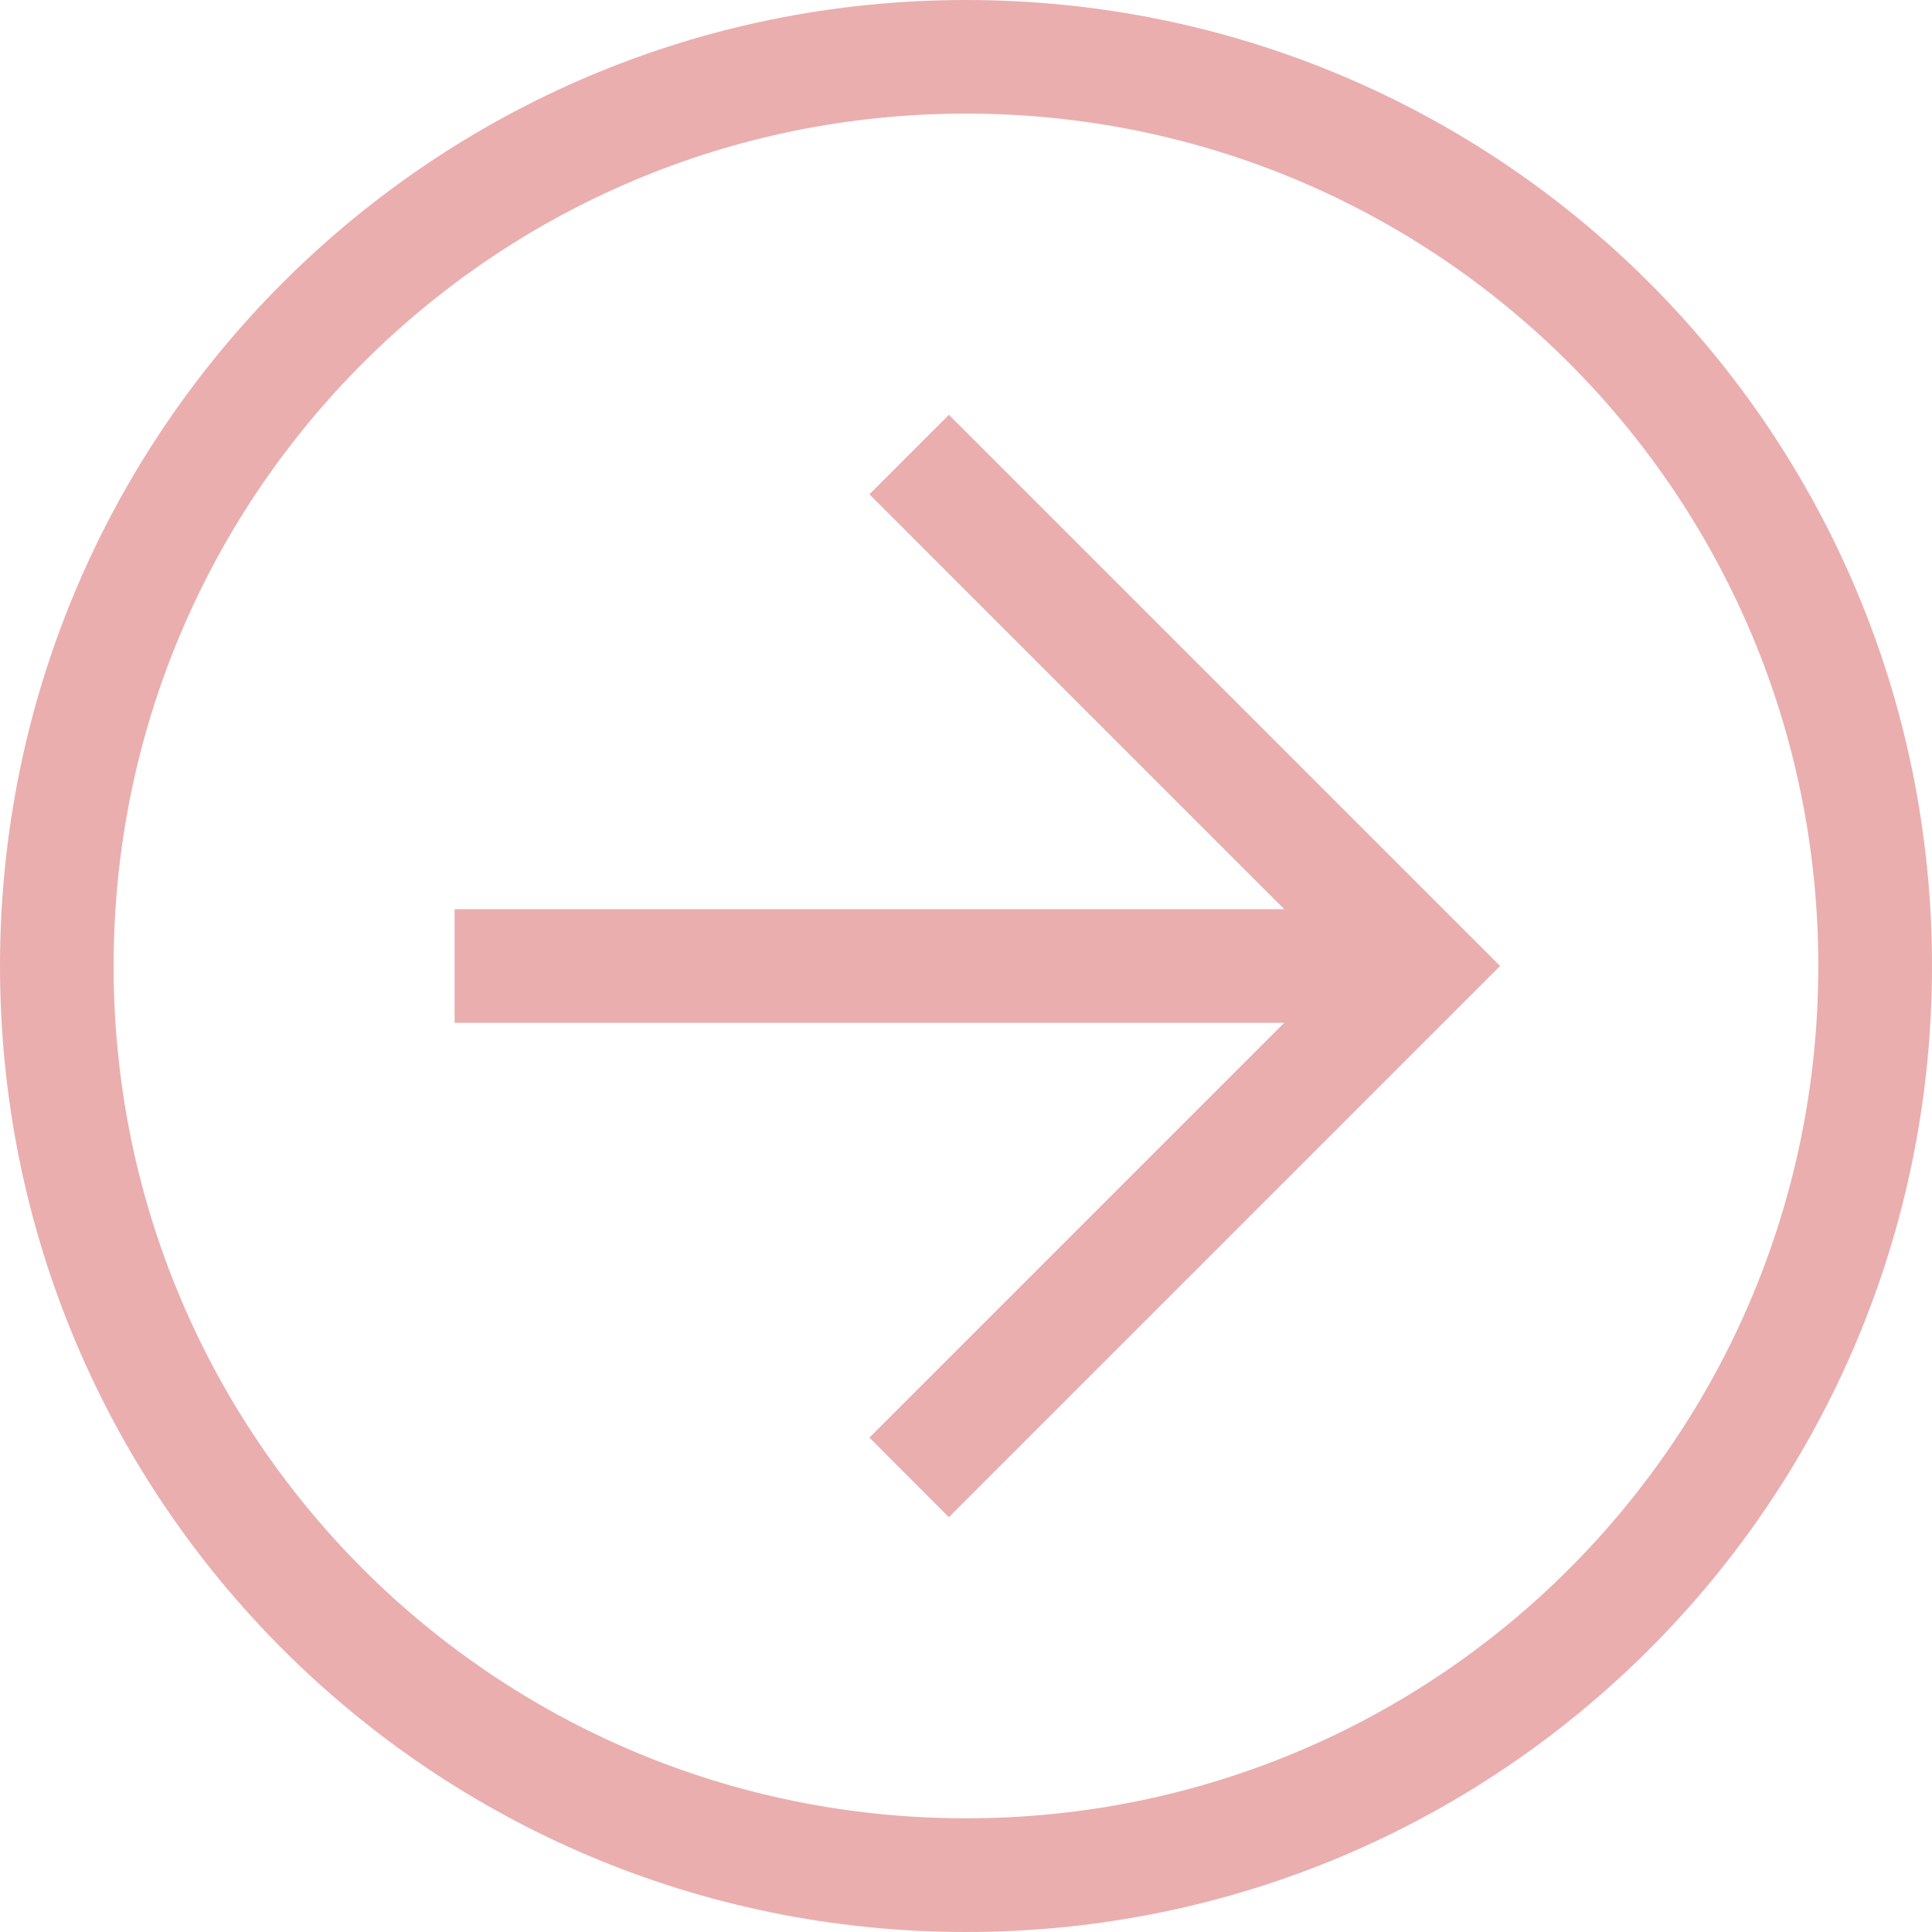
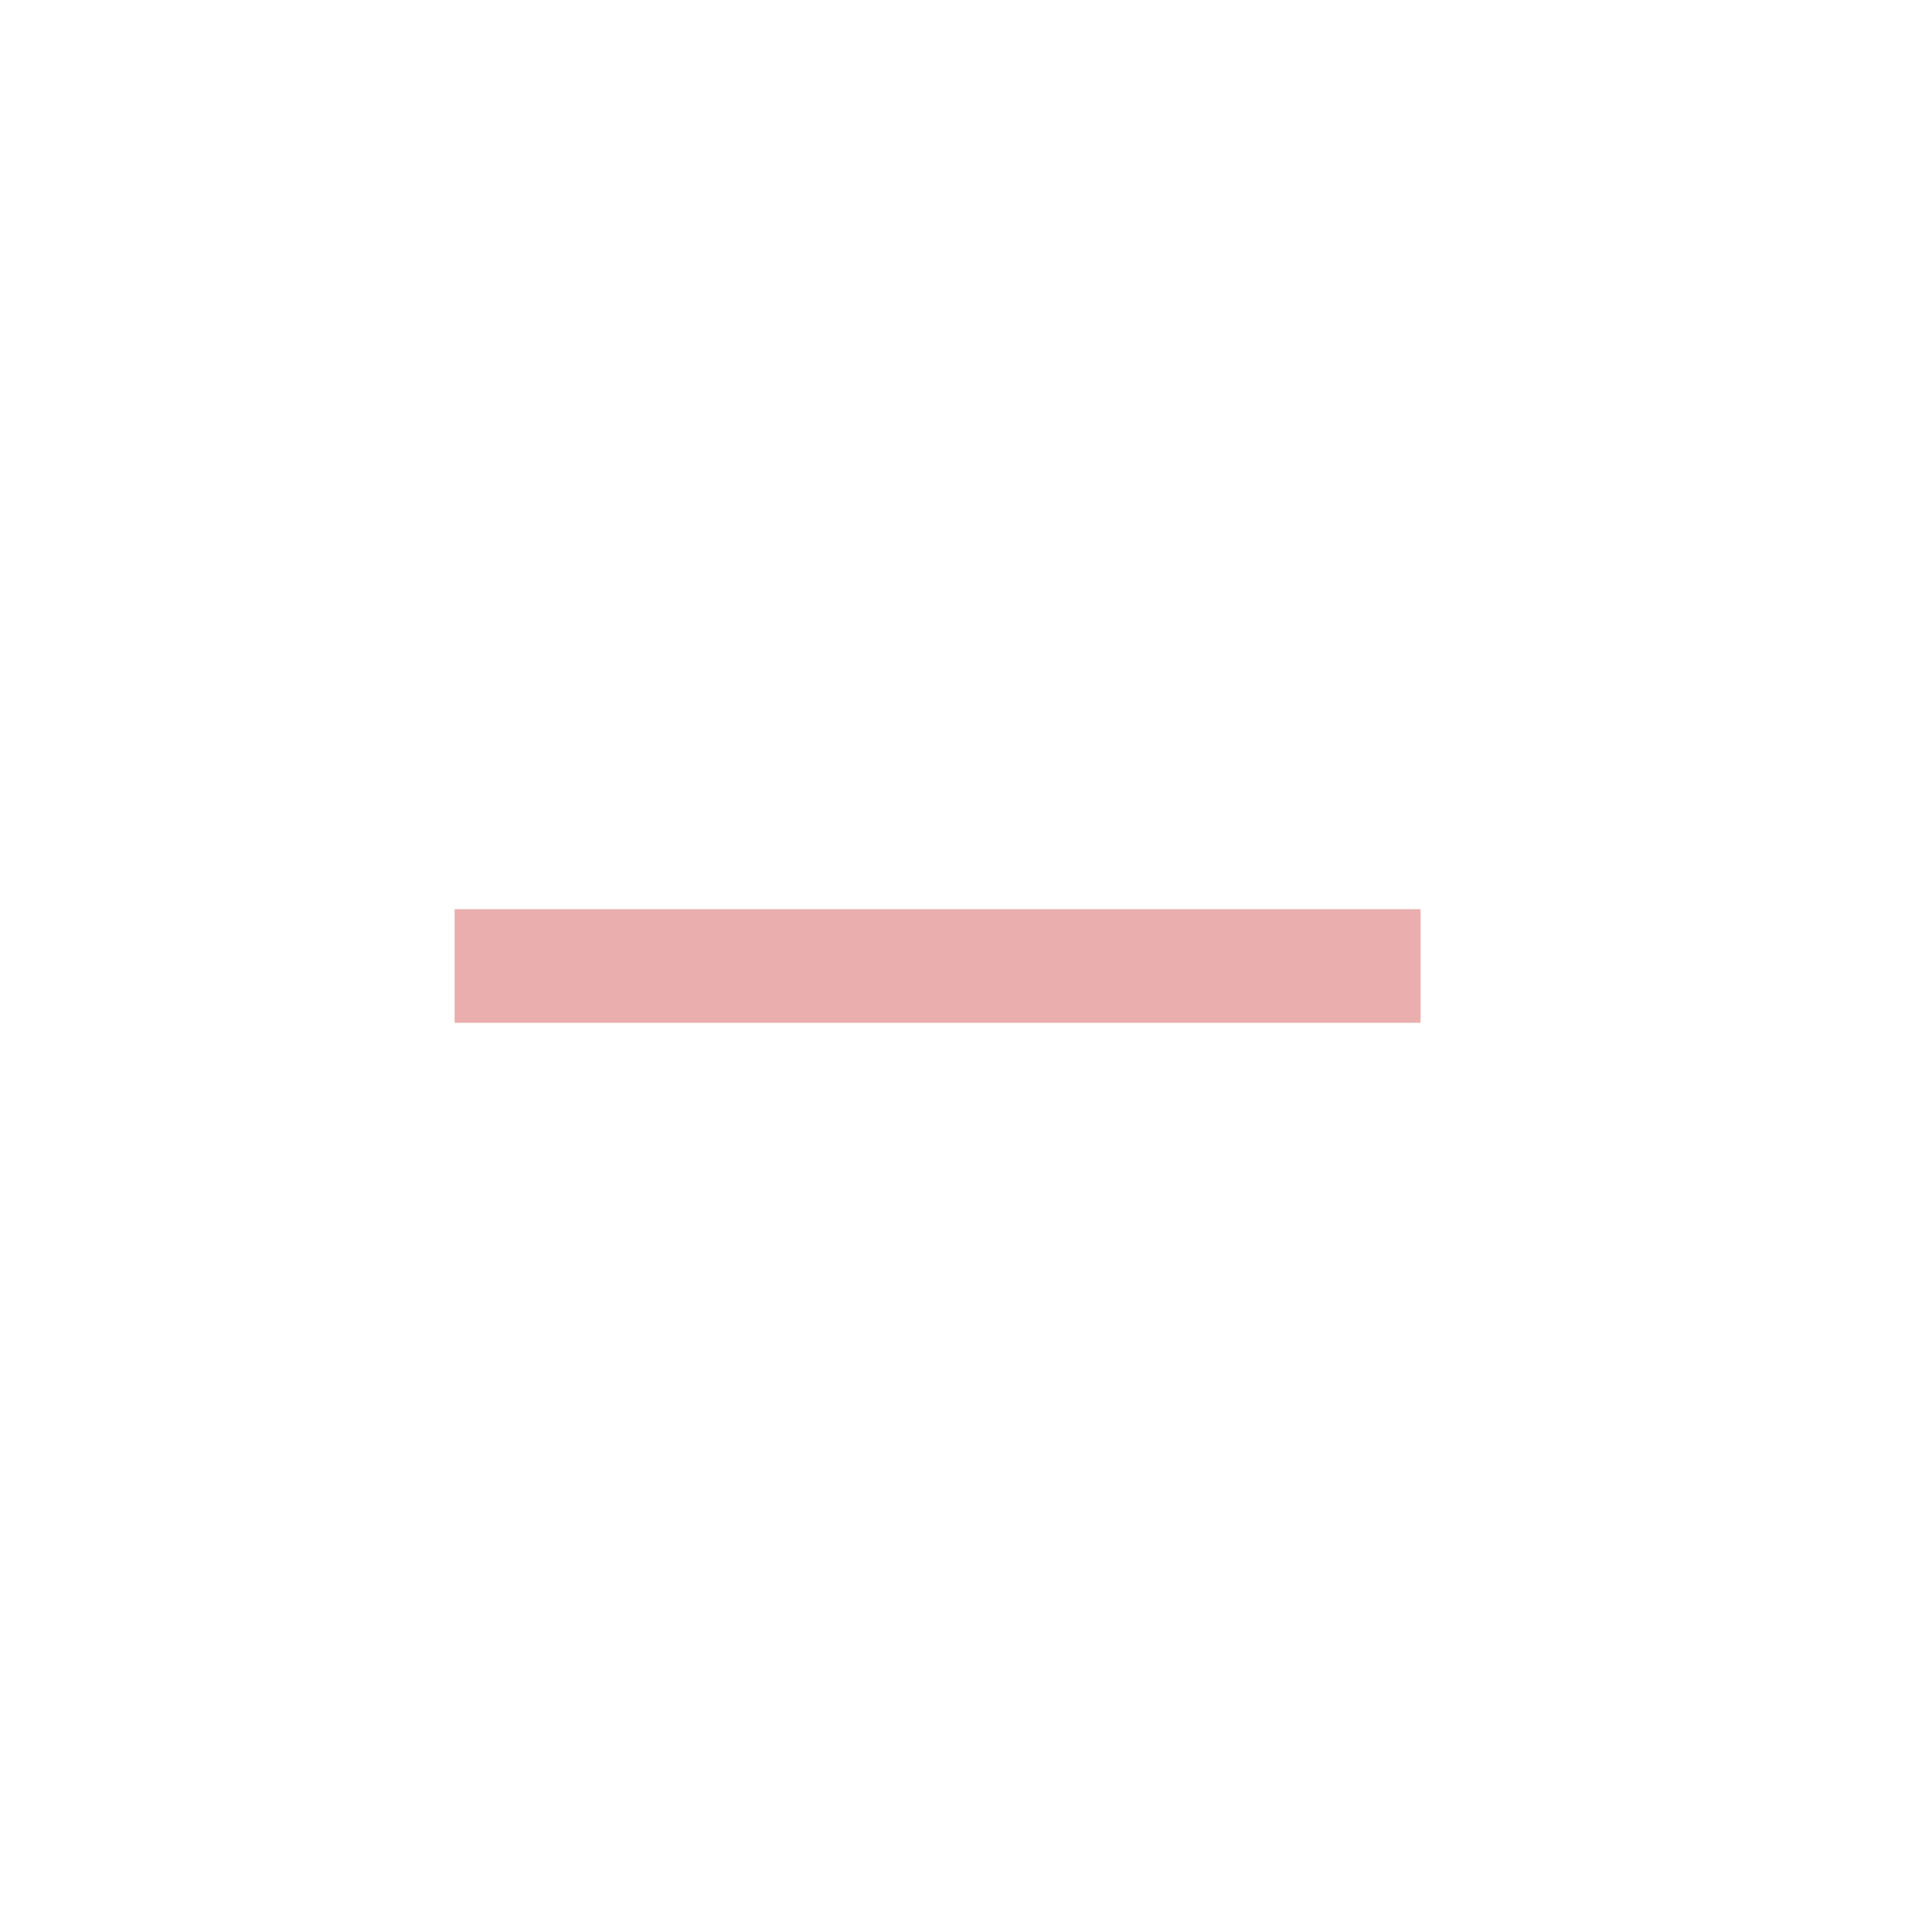
<svg xmlns="http://www.w3.org/2000/svg" width="20" height="20" viewBox="0 0 20 20" fill="none">
-   <path d="M-4.37114e-07 10C-1.95416e-07 4.471 4.471 -6.78812e-07 10 -4.37114e-07C15.529 -1.95416e-07 20 4.471 20 10C20 15.529 15.529 20 10 20C4.471 20 -6.78812e-07 15.529 -4.37114e-07 10ZM18.823 10C18.823 5.118 14.882 1.176 10 1.176C5.118 1.176 1.176 5.118 1.176 10C1.176 14.882 5.118 18.823 10 18.823C14.882 18.823 18.823 14.882 18.823 10Z" fill="#EAAEAE" />
-   <path d="M9 14.882L13.882 10L9 5.117L9.823 4.294L15.529 10L9.823 15.706L9 14.882Z" fill="#EAAEAE" />
  <path d="M14.706 9.412L14.706 10.588L4.706 10.588L4.706 9.412L14.706 9.412Z" fill="#EAAEAE" />
</svg>